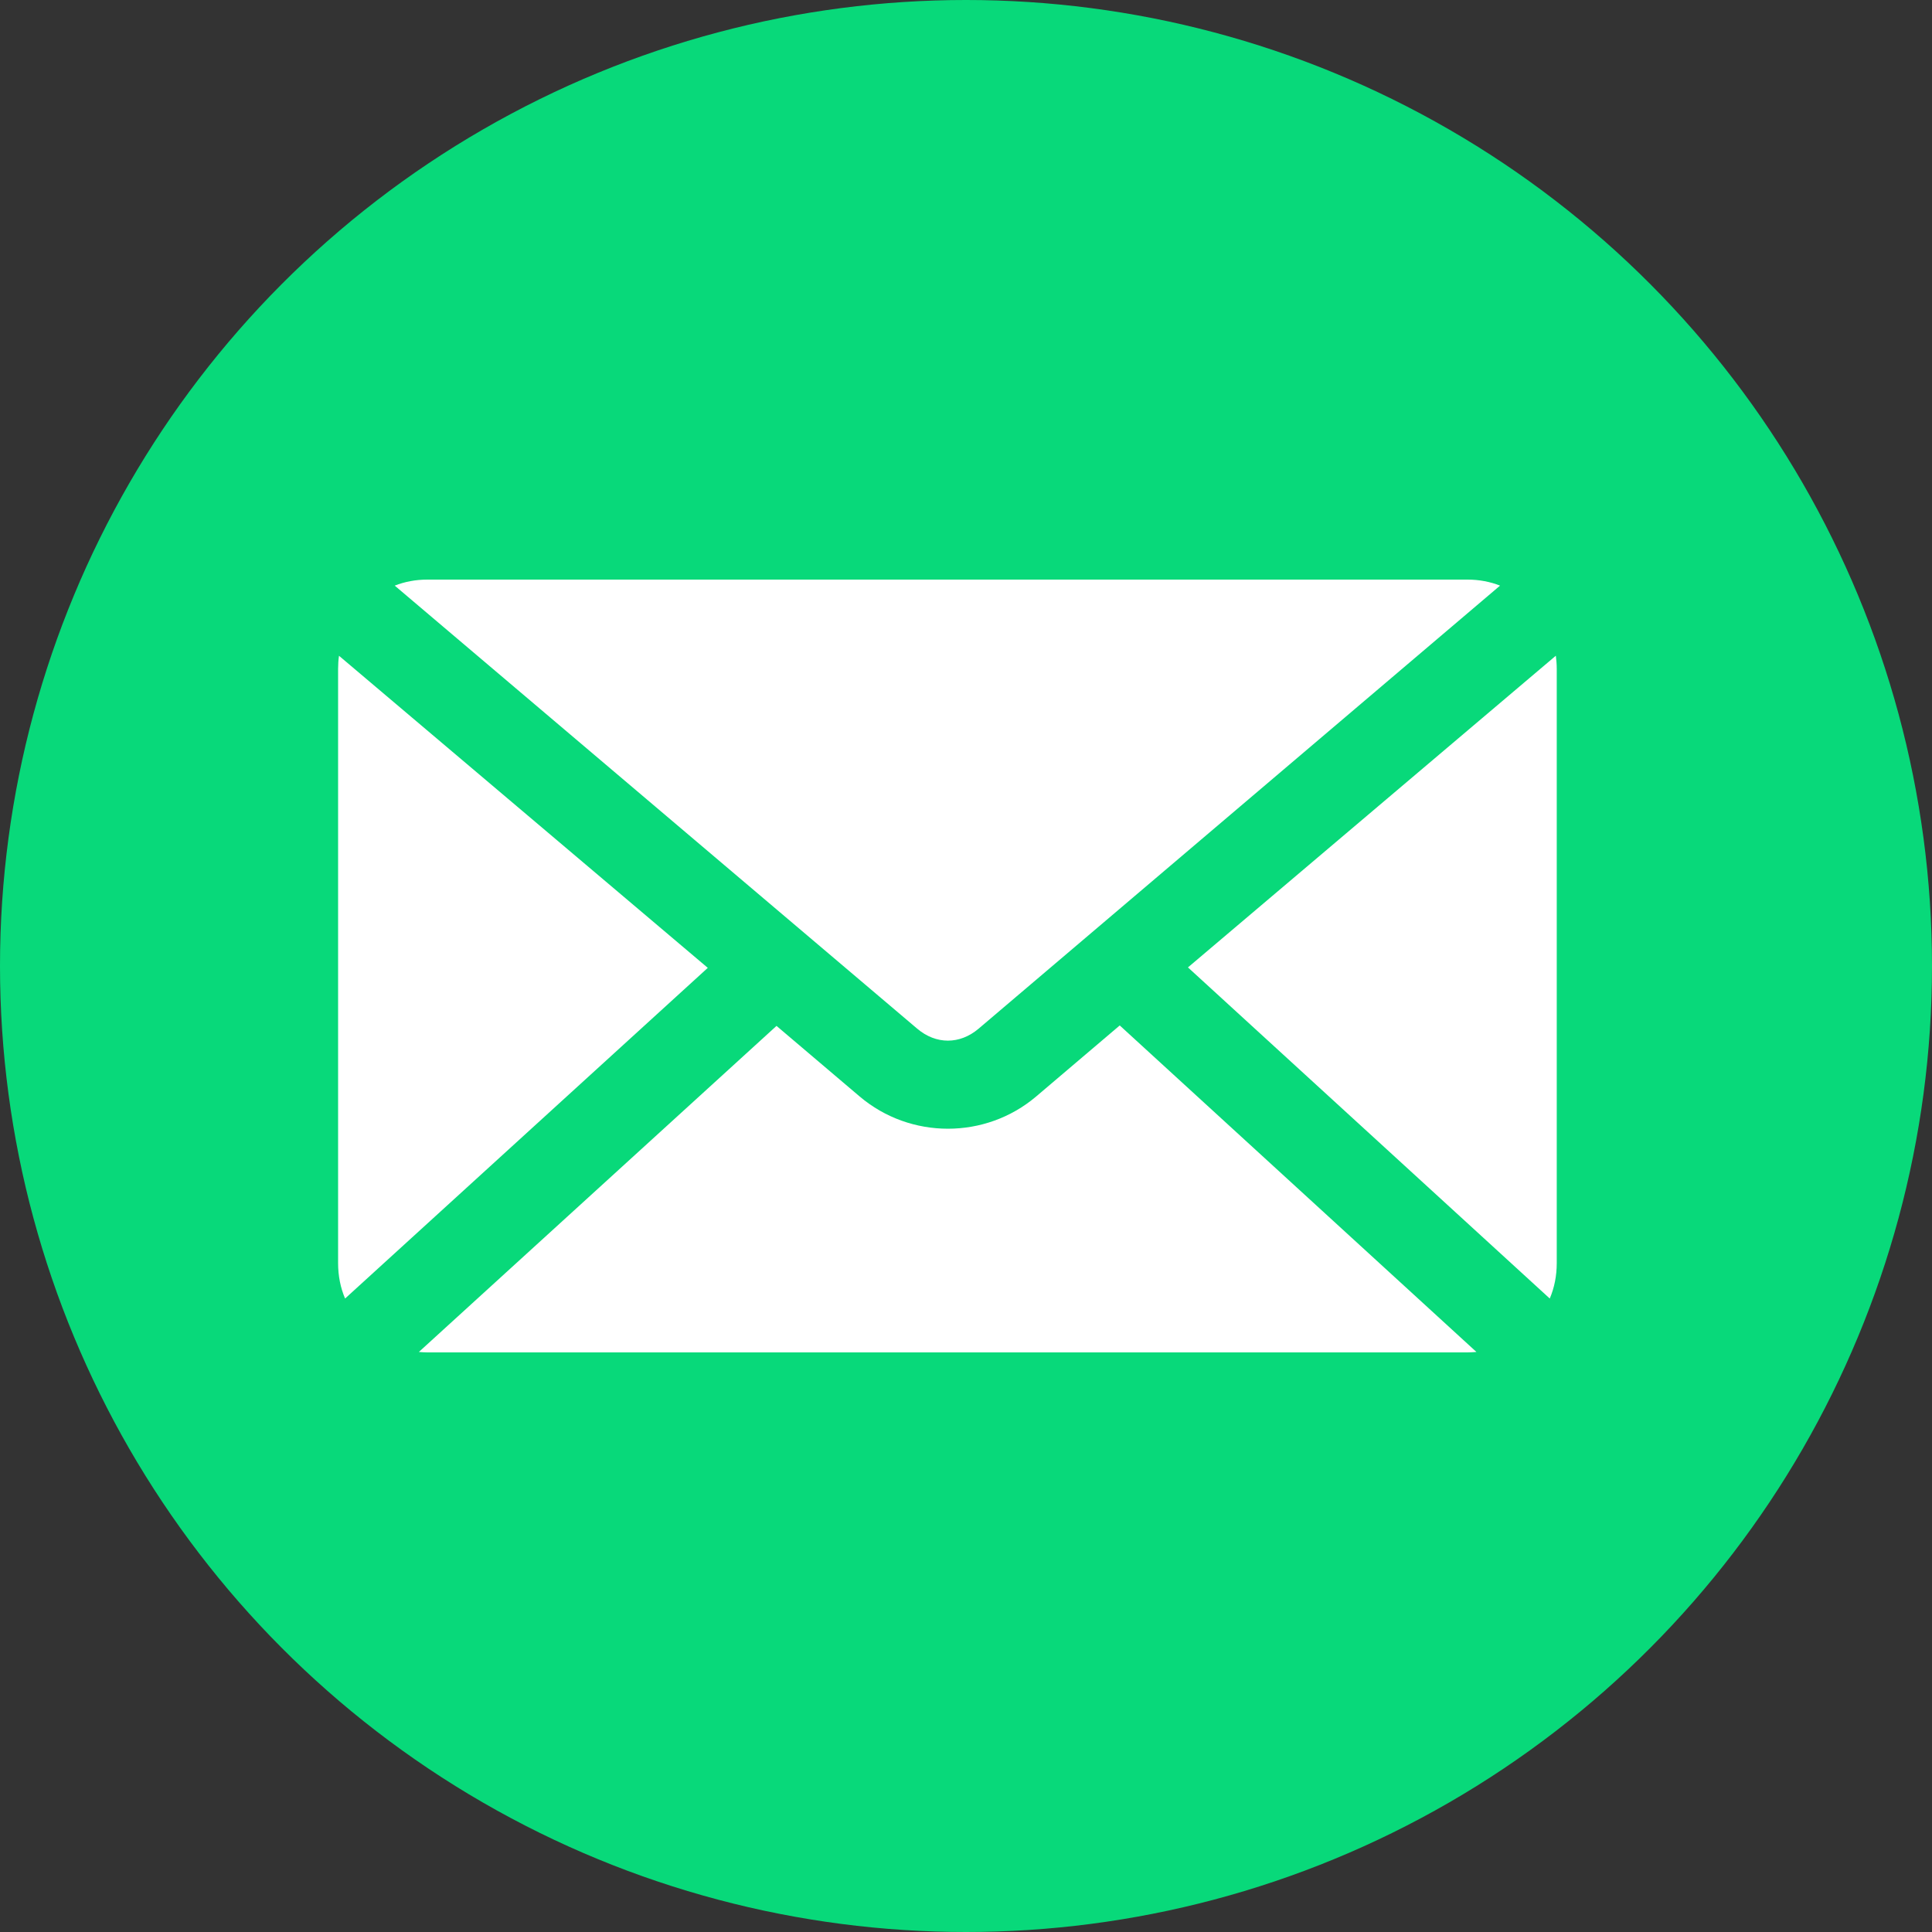
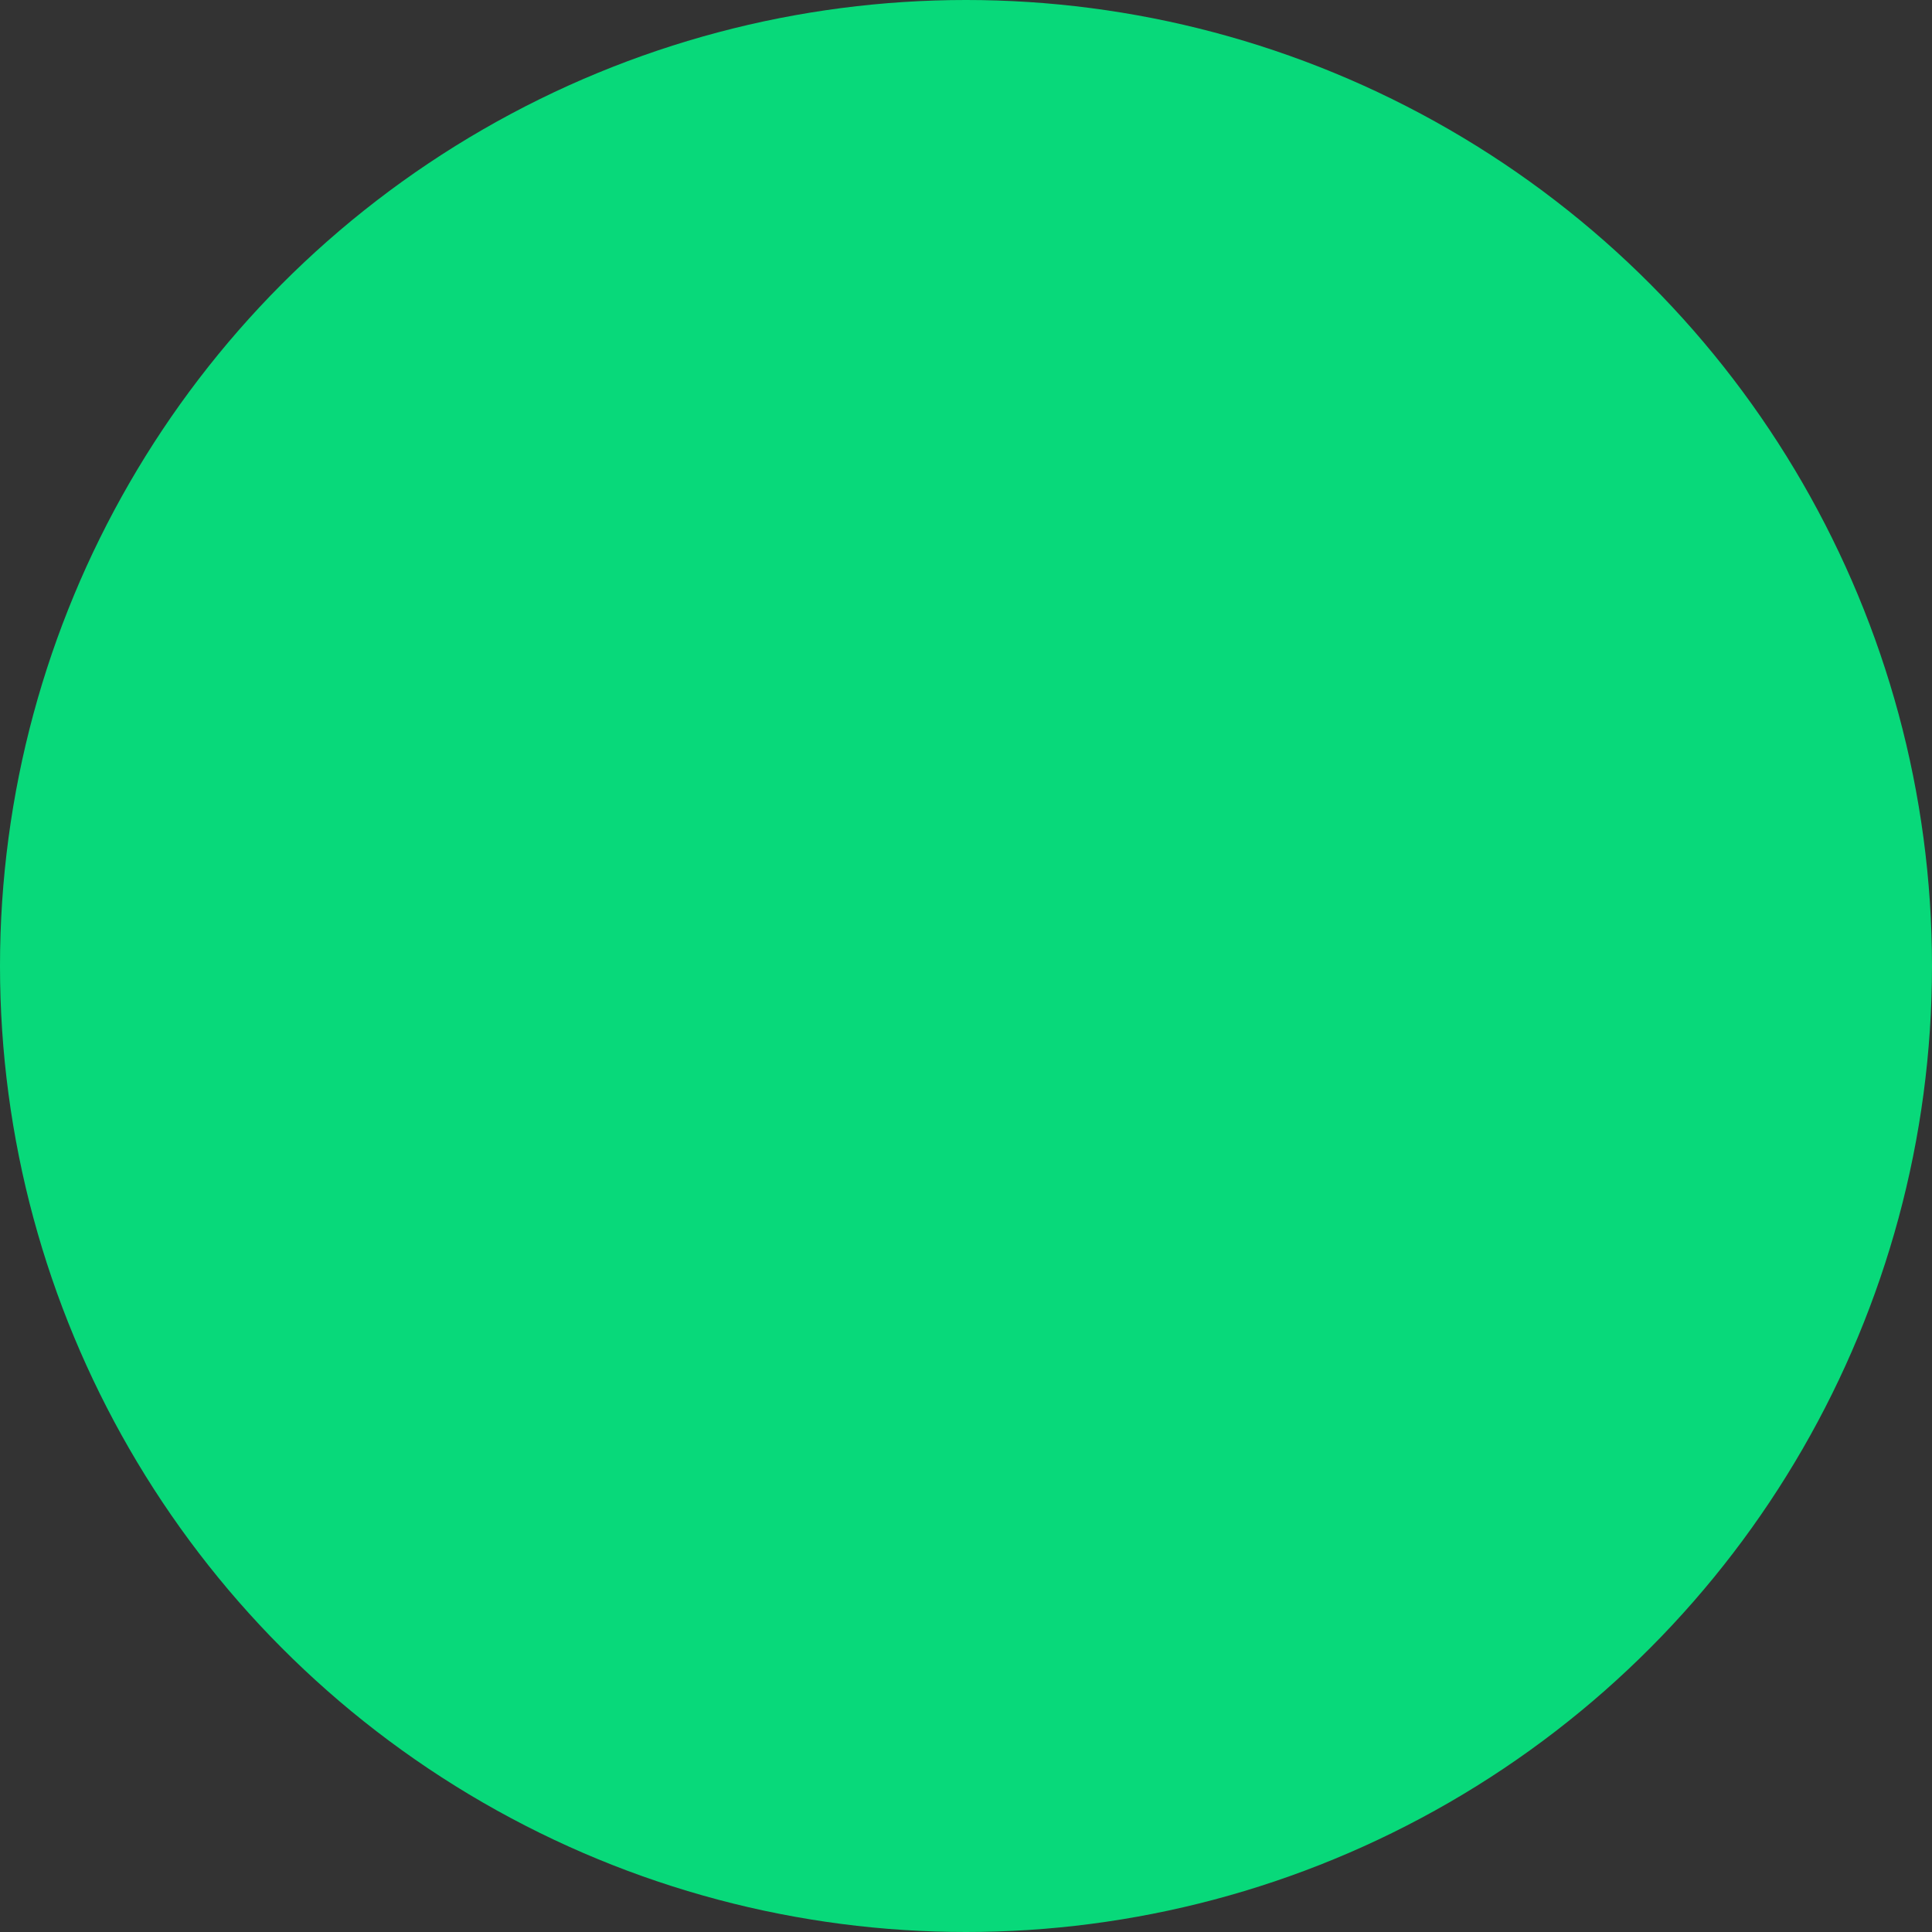
<svg xmlns="http://www.w3.org/2000/svg" width="26" height="26" viewBox="0 0 26 26" fill="none">
  <rect x="0" y="0" width="26" height="26" fill="#333333" stroke="none" />
  <circle cx="13" cy="13" r="13" fill="#08D97A" />
-   <path d="M5.75 7.8C5.595 7.8 5.448 7.828 5.312 7.881L12.344 13.844C12.597 14.058 12.916 14.058 13.169 13.844L20.187 7.881C20.052 7.828 19.904 7.8 19.75 7.8H5.75ZM4.562 8.825C4.554 8.881 4.55 8.941 4.55 9V17C4.55 17.168 4.582 17.33 4.644 17.475L9.525 13.025L4.562 8.825H4.562ZM20.937 8.825L15.987 13.019L20.856 17.475C20.918 17.33 20.95 17.168 20.95 17V9C20.95 8.941 20.945 8.881 20.938 8.825H20.937ZM15.069 13.8L13.944 14.756C13.261 15.335 12.251 15.334 11.569 14.756L10.45 13.806L5.637 18.194C5.674 18.197 5.712 18.2 5.75 18.2H19.75C19.789 18.2 19.83 18.197 19.869 18.194L15.069 13.8Z" fill="white" />
</svg>